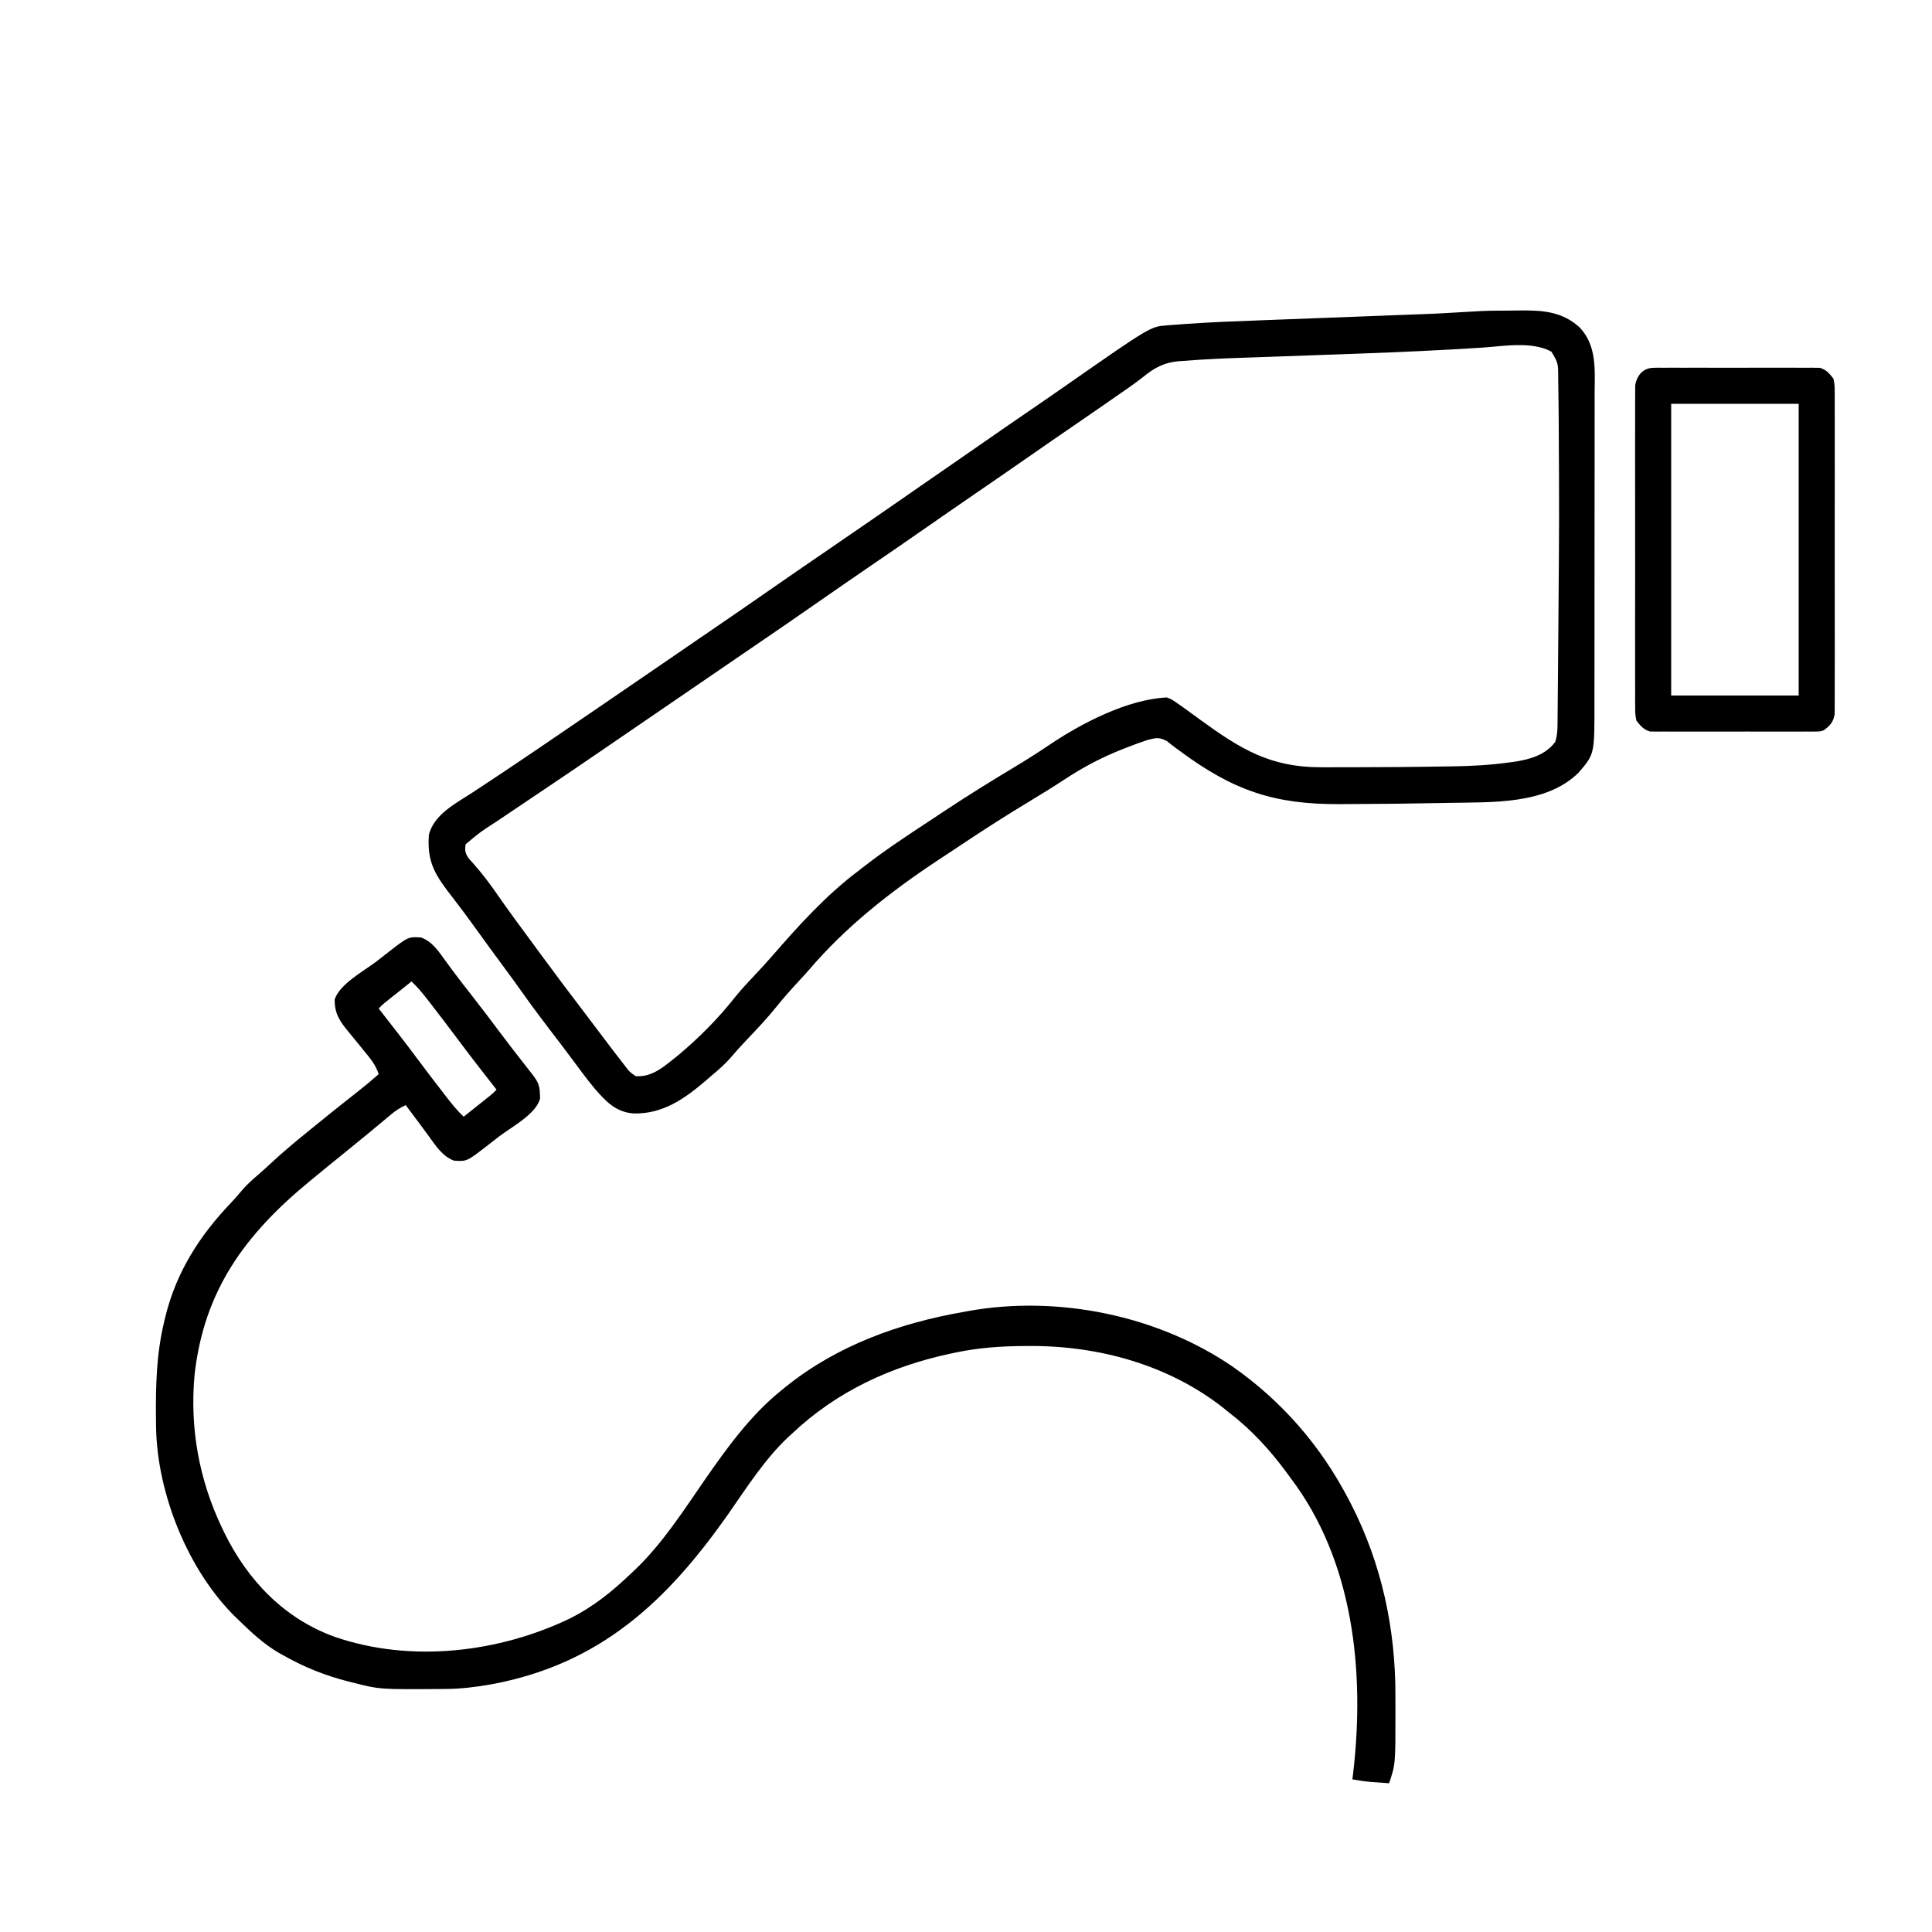
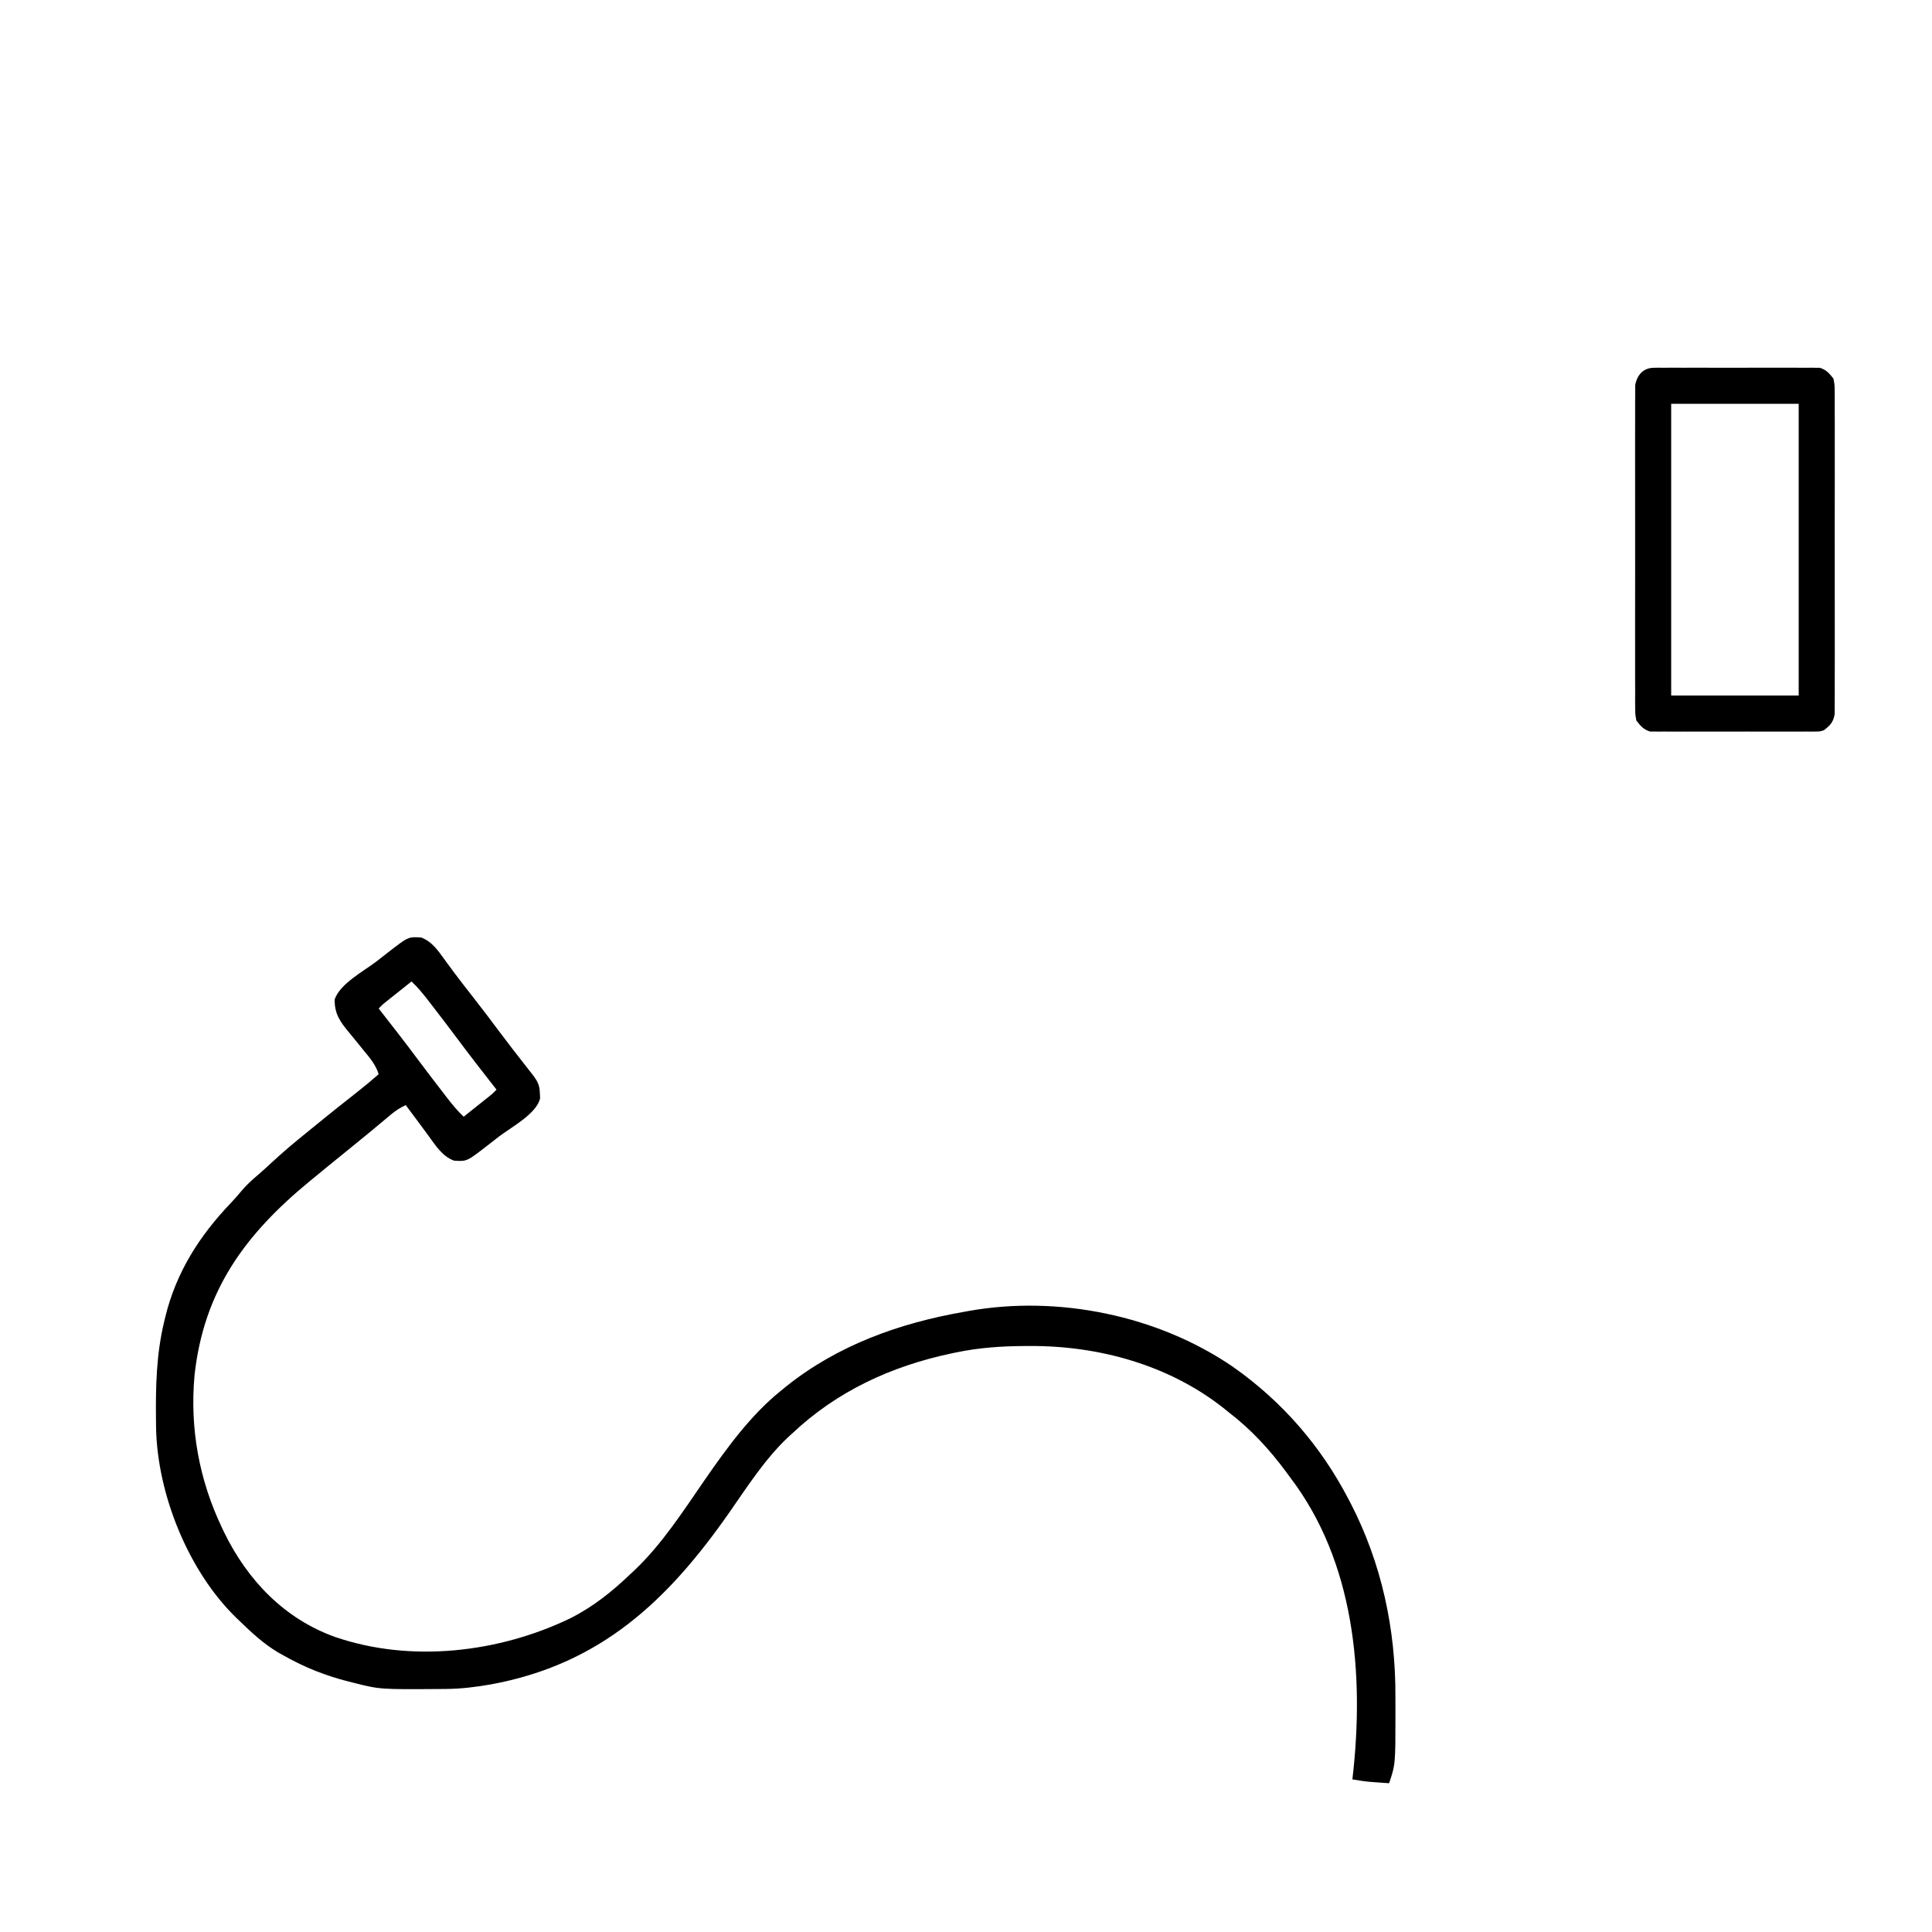
<svg xmlns="http://www.w3.org/2000/svg" version="1.1" width="1000" height="1000">
-   <path d="M0 0 C2.22 -0.01 4.439 -0.041 6.659 -0.072 C17.94 -0.155 27.819 0.741 36.481 8.701 C45.59 18.189 44.318 30.977 44.264 43.209 C44.266 45.125 44.27 47.042 44.275 48.958 C44.284 54.14 44.275 59.321 44.261 64.503 C44.25 69.938 44.254 75.373 44.256 80.809 C44.257 89.934 44.246 99.06 44.228 108.186 C44.206 118.72 44.203 129.255 44.209 139.79 C44.215 149.944 44.209 160.099 44.198 170.253 C44.193 174.566 44.192 178.878 44.195 183.19 C44.196 188.273 44.188 193.355 44.172 198.437 C44.168 200.297 44.167 202.157 44.17 204.017 C44.203 229.593 44.203 229.593 35.891 239.24 C18.996 255.834 -9.136 254.37 -31.109 254.803 C-32.118 254.823 -33.127 254.844 -34.167 254.865 C-49.815 255.176 -65.465 255.368 -81.117 255.416 C-83.29 255.424 -85.462 255.434 -87.635 255.449 C-121.743 255.65 -142.802 248.349 -170.218 228.088 C-170.886 227.602 -171.555 227.116 -172.243 226.616 C-173.919 225.38 -175.556 224.092 -177.187 222.799 C-181.111 220.705 -182.823 221.123 -187.109 222.24 C-190.554 223.352 -193.925 224.61 -197.296 225.928 C-198.232 226.291 -199.169 226.655 -200.133 227.03 C-210.854 231.252 -220.457 236.319 -230.059 242.65 C-236.154 246.663 -242.361 250.469 -248.609 254.24 C-258.23 260.068 -267.725 266.037 -277.109 272.24 C-278.358 273.065 -279.608 273.889 -280.858 274.714 C-284.477 277.103 -288.091 279.497 -291.704 281.895 C-293.16 282.86 -294.616 283.825 -296.073 284.788 C-320.251 300.789 -343.346 318.941 -362.241 341.092 C-364.136 343.272 -366.088 345.394 -368.053 347.511 C-371.971 351.733 -375.766 355.983 -379.359 360.49 C-383.862 366.092 -388.75 371.292 -393.705 376.495 C-396.664 379.606 -399.563 382.734 -402.335 386.014 C-405.598 389.863 -409.243 393.008 -413.109 396.24 C-413.91 396.941 -414.712 397.643 -415.538 398.365 C-426.84 408.024 -438.063 415.954 -453.316 415.564 C-462.567 414.774 -467.594 409.266 -473.464 402.494 C-477.405 397.713 -481.092 392.743 -484.765 387.756 C-488.521 382.658 -492.381 377.641 -496.234 372.615 C-501.056 366.306 -505.812 359.966 -510.389 353.477 C-513.833 348.598 -517.37 343.791 -520.921 338.99 C-525.613 332.647 -530.257 326.274 -534.859 319.865 C-538.65 314.589 -542.496 309.37 -546.484 304.24 C-555.352 292.811 -560.266 286.136 -559.109 271.24 C-556.332 260.586 -545.115 255.077 -536.531 249.44 C-533.19 247.246 -529.859 245.035 -526.527 242.826 C-525.836 242.369 -525.145 241.911 -524.433 241.44 C-516.894 236.446 -509.404 231.38 -501.921 226.303 C-501.267 225.859 -500.613 225.415 -499.938 224.958 C-490.038 218.243 -480.155 211.504 -470.29 204.736 C-466.399 202.068 -462.503 199.404 -458.609 196.74 C-457.029 195.66 -455.45 194.579 -453.87 193.498 C-450.665 191.305 -447.459 189.112 -444.253 186.92 C-436.212 181.421 -428.175 175.916 -420.151 170.393 C-416.671 167.998 -413.188 165.61 -409.698 163.229 C-400.973 157.273 -392.275 151.281 -383.609 145.24 C-374.204 138.685 -364.759 132.193 -355.29 125.731 C-349.861 122.021 -344.447 118.289 -339.03 114.561 C-337.143 113.264 -335.255 111.968 -333.366 110.674 C-324.417 104.535 -315.504 98.346 -306.599 92.144 C-300.493 87.894 -294.375 83.664 -288.239 79.458 C-282.405 75.455 -276.601 71.41 -270.796 67.365 C-262.994 61.929 -255.168 56.532 -247.312 51.174 C-241.052 46.899 -234.827 42.575 -228.609 38.24 C-185.651 8.315 -185.651 8.315 -177.196 7.652 C-176.238 7.574 -175.28 7.497 -174.293 7.417 C-173.256 7.343 -172.22 7.27 -171.152 7.194 C-169.502 7.07 -169.502 7.07 -167.818 6.943 C-154.364 5.978 -140.891 5.483 -127.413 4.986 C-124.638 4.881 -121.862 4.773 -119.086 4.666 C-112.589 4.415 -106.091 4.169 -99.593 3.926 C-87.952 3.489 -76.311 3.045 -64.67 2.598 C-61.264 2.467 -57.857 2.338 -54.45 2.211 C-36.206 1.538 -36.206 1.538 -17.985 0.437 C-11.995 0.027 -6.001 0.016 0 0 Z M-14.542 19.218 C-35.539 20.57 -56.547 21.49 -77.573 22.264 C-78.742 22.307 -79.91 22.35 -81.113 22.394 C-93.032 22.833 -104.95 23.259 -116.87 23.672 C-121.429 23.831 -125.989 23.995 -130.548 24.16 C-132.676 24.235 -134.804 24.309 -136.933 24.379 C-147.503 24.731 -158.061 25.193 -168.604 26.043 C-169.88 26.128 -169.88 26.128 -171.181 26.215 C-178.356 26.859 -183.461 29.486 -189.054 34.072 C-193.984 37.98 -199.179 41.487 -204.359 45.053 C-206.354 46.443 -208.349 47.835 -210.343 49.229 C-215.412 52.762 -220.503 56.26 -225.609 59.74 C-233.693 65.254 -241.729 70.834 -249.757 76.428 C-258.467 82.495 -267.21 88.512 -275.965 94.513 C-284.474 100.347 -292.956 106.217 -301.421 112.115 C-310.899 118.718 -320.417 125.26 -329.958 131.771 C-339.814 138.502 -349.628 145.293 -359.421 152.115 C-368.847 158.681 -378.308 165.191 -387.798 171.664 C-391.738 174.352 -395.673 177.046 -399.609 179.74 C-401.192 180.824 -402.775 181.907 -404.359 182.99 C-405.534 183.795 -405.534 183.795 -406.734 184.615 C-415.442 190.574 -424.15 196.532 -432.859 202.49 C-433.642 203.026 -434.426 203.562 -435.233 204.115 C-436.819 205.2 -438.404 206.285 -439.99 207.37 C-443.912 210.053 -447.833 212.736 -451.753 215.42 C-455.734 218.145 -459.715 220.868 -463.697 223.591 C-465.262 224.661 -466.827 225.732 -468.391 226.804 C-478.495 233.723 -488.629 240.595 -498.788 247.432 C-499.743 248.074 -500.697 248.716 -501.68 249.378 C-506.529 252.642 -511.379 255.904 -516.232 259.162 C-518.053 260.387 -519.874 261.613 -521.695 262.838 C-522.524 263.394 -523.354 263.949 -524.208 264.522 C-532.544 269.893 -532.544 269.893 -540.109 276.24 C-540.604 279.613 -540.324 280.933 -538.343 283.756 C-537.523 284.658 -536.703 285.561 -535.859 286.49 C-531.698 291.227 -527.95 296.123 -524.359 301.303 C-518.354 309.933 -512.142 318.395 -505.882 326.842 C-504.139 329.199 -502.404 331.562 -500.671 333.928 C-493.139 344.204 -485.474 354.37 -477.734 364.49 C-474.896 368.202 -472.086 371.931 -469.296 375.678 C-465.964 380.129 -462.586 384.54 -459.171 388.928 C-458.461 389.848 -458.461 389.848 -457.736 390.787 C-455.336 393.987 -455.336 393.987 -452.109 396.24 C-443.213 397.022 -436.665 390.582 -429.984 385.365 C-419.17 376.291 -409.057 366.102 -400.351 354.99 C-397.01 350.893 -393.384 347.078 -389.768 343.224 C-386.957 340.228 -384.172 337.224 -381.484 334.115 C-367.933 318.503 -353.665 302.705 -337.109 290.24 C-335.983 289.363 -334.858 288.486 -333.734 287.607 C-322.931 279.257 -311.583 271.741 -300.173 264.253 C-297.257 262.337 -294.348 260.411 -291.441 258.482 C-279.897 250.856 -268.181 243.567 -256.316 236.453 C-250.141 232.743 -244.069 228.926 -238.104 224.884 C-221.479 213.652 -197.56 201.189 -177.109 200.24 C-174.652 201.217 -174.652 201.217 -172.296 202.865 C-171.351 203.514 -170.406 204.162 -169.433 204.83 C-168.322 205.63 -167.214 206.434 -166.109 207.24 C-165.465 207.708 -164.821 208.176 -164.158 208.659 C-162.73 209.698 -161.303 210.737 -159.876 211.777 C-139.054 226.935 -123.583 236.428 -97.339 236.373 C-96.321 236.375 -95.302 236.376 -94.253 236.377 C-90.934 236.38 -87.615 236.373 -84.296 236.365 C-82.585 236.362 -82.585 236.362 -80.84 236.36 C-65.392 236.33 -49.943 236.247 -34.497 235.976 C-32.651 235.944 -30.804 235.917 -28.958 235.894 C-19.113 235.766 -9.461 235.206 0.298 233.85 C1.169 233.73 2.041 233.61 2.939 233.487 C10.846 232.292 18.905 229.961 23.891 223.24 C24.826 220.295 25.027 217.595 25.056 214.516 C25.068 213.567 25.079 212.618 25.09 211.64 C25.098 210.603 25.105 209.567 25.113 208.498 C25.124 207.398 25.135 206.297 25.147 205.164 C25.184 201.493 25.214 197.822 25.243 194.15 C25.267 191.561 25.291 188.972 25.315 186.383 C25.385 178.738 25.443 171.093 25.5 163.448 C25.516 161.31 25.533 159.171 25.549 157.033 C25.953 106.239 25.953 106.239 25.667 55.445 C25.641 53.307 25.621 51.169 25.603 49.031 C25.567 45.175 25.506 41.319 25.438 37.463 C25.429 36.373 25.419 35.283 25.409 34.16 C25.362 27.135 25.362 27.135 21.891 21.24 C11.611 15.681 -3.344 18.49 -14.542 19.218 Z " fill="#000000" transform="translate(781.109,160.76)" />
-   <path d="M0 0 C5.723 2.162 8.965 7.104 12.402 11.867 C13.462 13.308 14.523 14.748 15.586 16.188 C16.137 16.935 16.689 17.683 17.257 18.454 C20.1 22.263 23.034 26.001 25.965 29.742 C30.855 35.997 35.662 42.306 40.404 48.675 C44.99 54.815 49.695 60.86 54.422 66.893 C55.267 67.972 55.267 67.972 56.129 69.074 C56.629 69.711 57.128 70.347 57.643 71.003 C60.216 74.388 61.293 76.389 61.402 80.617 C61.442 81.46 61.482 82.303 61.523 83.172 C59.773 91.225 46.579 98.18 40.274 102.975 C38.163 104.591 36.074 106.231 33.988 107.879 C23.583 115.932 23.583 115.932 16.93 115.484 C10.985 113.239 7.612 107.931 4.027 102.992 C3.528 102.314 3.028 101.636 2.514 100.938 C1.508 99.573 0.505 98.206 -0.496 96.838 C-2.982 93.453 -5.509 90.098 -8.035 86.742 C-10.878 88.061 -13.181 89.534 -15.582 91.543 C-16.254 92.102 -16.926 92.66 -17.619 93.236 C-18.334 93.836 -19.049 94.436 -19.785 95.055 C-21.313 96.326 -22.842 97.597 -24.371 98.867 C-25.147 99.513 -25.922 100.159 -26.722 100.824 C-30.263 103.76 -33.835 106.659 -37.41 109.555 C-38.738 110.633 -40.066 111.711 -41.395 112.789 C-43.591 114.572 -45.789 116.353 -47.988 118.133 C-50.682 120.322 -53.361 122.528 -56.035 124.742 C-56.542 125.157 -57.048 125.572 -57.57 125.999 C-91.14 153.581 -112.491 182.634 -117.333 226.437 C-119.856 254.063 -114.979 280.754 -103.035 305.742 C-102.706 306.431 -102.377 307.119 -102.038 307.829 C-89.947 332.656 -70.826 352.675 -44.535 362.055 C-5.188 375.526 40.278 370.174 77.325 352.29 C88.828 346.462 98.677 338.654 107.965 329.742 C108.823 328.947 109.682 328.151 110.566 327.332 C124.875 313.663 135.726 296.666 146.926 280.457 C158.241 264.153 170.447 247.295 185.965 234.742 C186.91 233.971 187.855 233.2 188.828 232.406 C215.534 211.017 247.524 199.559 280.965 193.742 C282.03 193.545 282.03 193.545 283.117 193.344 C329.624 184.99 381.336 195.593 420.201 222.252 C445.622 240.117 465.643 263.222 479.965 290.742 C480.528 291.818 480.528 291.818 481.102 292.917 C497.107 323.965 504.38 358.027 504.226 392.814 C504.215 395.673 504.226 398.53 504.238 401.389 C504.258 427.864 504.258 427.864 500.965 437.742 C498.923 437.6 496.881 437.453 494.84 437.305 C493.703 437.223 492.566 437.142 491.395 437.059 C488.211 436.765 485.11 436.311 481.965 435.742 C482.098 434.649 482.23 433.556 482.367 432.43 C488.433 380.382 482.711 322.887 449.965 279.742 C448.814 278.172 448.814 278.172 447.641 276.57 C438.975 264.885 429.545 254.63 417.965 245.742 C417.065 245.015 416.165 244.288 415.238 243.539 C386.852 221.174 350.605 211.239 314.84 211.43 C313.765 211.432 313.765 211.432 312.668 211.435 C300.569 211.487 288.829 212.269 276.965 214.742 C276.154 214.908 275.343 215.075 274.507 215.246 C243.304 221.861 215.244 234.778 191.965 256.742 C191.251 257.392 190.537 258.042 189.801 258.711 C177.853 270.007 168.731 284.318 159.363 297.742 C127.458 343.397 92.703 376.195 36.016 386.589 C28.25 387.941 20.64 388.896 12.758 388.945 C11.999 388.952 11.24 388.959 10.459 388.967 C-21.4 389.196 -21.4 389.196 -35.035 385.742 C-36.244 385.444 -36.244 385.444 -37.478 385.14 C-49.432 382.103 -60.309 377.815 -71.035 371.742 C-72.029 371.188 -73.023 370.634 -74.047 370.062 C-81.587 365.567 -87.778 359.847 -94.035 353.742 C-94.884 352.933 -94.884 352.933 -95.749 352.108 C-120.523 328.072 -136.596 288.168 -137.25 253.808 C-137.258 253.116 -137.266 252.424 -137.273 251.711 C-137.283 250.966 -137.293 250.221 -137.303 249.453 C-137.483 232.202 -137.118 215.606 -133.035 198.742 C-132.826 197.863 -132.617 196.985 -132.402 196.079 C-126.758 173.209 -114.849 154.492 -98.723 137.582 C-96.652 135.394 -94.693 133.195 -92.785 130.867 C-90.229 127.838 -87.377 125.313 -84.359 122.75 C-82.112 120.809 -79.929 118.81 -77.753 116.789 C-71.711 111.178 -65.465 105.906 -59.035 100.742 C-57.783 99.722 -56.532 98.701 -55.281 97.68 C-48.152 91.858 -40.978 86.103 -33.723 80.439 C-29.728 77.311 -25.842 74.096 -22.035 70.742 C-23.58 65.847 -26.437 62.498 -29.66 58.617 C-30.742 57.278 -31.823 55.938 -32.902 54.598 C-34.384 52.767 -35.869 50.941 -37.38 49.135 C-42.026 43.572 -44.941 39.433 -44.805 32.031 C-42.093 23.966 -29.911 17.503 -23.345 12.509 C-21.233 10.894 -19.145 9.253 -17.059 7.605 C-6.653 -0.448 -6.653 -0.448 0 0 Z M-5.035 22.742 C-7.495 24.699 -9.953 26.658 -12.41 28.617 C-13.458 29.451 -13.458 29.451 -14.527 30.301 C-15.198 30.836 -15.868 31.371 -16.559 31.922 C-17.177 32.414 -17.794 32.906 -18.431 33.414 C-20.153 34.797 -20.153 34.797 -22.035 36.742 C-21.674 37.204 -21.313 37.665 -20.94 38.141 C-14.568 46.289 -8.215 54.447 -2.035 62.742 C2.411 68.701 6.913 74.613 11.465 80.492 C12.053 81.255 12.64 82.018 13.246 82.805 C15.983 86.327 18.69 89.692 21.965 92.742 C24.425 90.786 26.883 88.827 29.34 86.867 C30.039 86.312 30.737 85.756 31.457 85.184 C32.127 84.649 32.798 84.114 33.488 83.562 C34.106 83.07 34.724 82.578 35.361 82.071 C37.082 80.687 37.082 80.687 38.965 78.742 C38.604 78.281 38.242 77.819 37.87 77.344 C31.497 69.196 25.145 61.037 18.965 52.742 C14.519 46.783 10.016 40.871 5.465 34.992 C4.877 34.229 4.289 33.466 3.684 32.68 C0.947 29.157 -1.761 25.792 -5.035 22.742 Z " fill="#000000" transform="translate(218.035,485.258)" />
+   <path d="M0 0 C5.723 2.162 8.965 7.104 12.402 11.867 C13.462 13.308 14.523 14.748 15.586 16.188 C16.137 16.935 16.689 17.683 17.257 18.454 C20.1 22.263 23.034 26.001 25.965 29.742 C30.855 35.997 35.662 42.306 40.404 48.675 C44.99 54.815 49.695 60.86 54.422 66.893 C55.267 67.972 55.267 67.972 56.129 69.074 C56.629 69.711 57.128 70.347 57.643 71.003 C60.216 74.388 61.293 76.389 61.402 80.617 C61.442 81.46 61.482 82.303 61.523 83.172 C59.773 91.225 46.579 98.18 40.274 102.975 C38.163 104.591 36.074 106.231 33.988 107.879 C23.583 115.932 23.583 115.932 16.93 115.484 C10.985 113.239 7.612 107.931 4.027 102.992 C3.528 102.314 3.028 101.636 2.514 100.938 C1.508 99.573 0.505 98.206 -0.496 96.838 C-2.982 93.453 -5.509 90.098 -8.035 86.742 C-10.878 88.061 -13.181 89.534 -15.582 91.543 C-16.254 92.102 -16.926 92.66 -17.619 93.236 C-18.334 93.836 -19.049 94.436 -19.785 95.055 C-21.313 96.326 -22.842 97.597 -24.371 98.867 C-25.147 99.513 -25.922 100.159 -26.722 100.824 C-30.263 103.76 -33.835 106.659 -37.41 109.555 C-38.738 110.633 -40.066 111.711 -41.395 112.789 C-43.591 114.572 -45.789 116.353 -47.988 118.133 C-50.682 120.322 -53.361 122.528 -56.035 124.742 C-56.542 125.157 -57.048 125.572 -57.57 125.999 C-91.14 153.581 -112.491 182.634 -117.333 226.437 C-119.856 254.063 -114.979 280.754 -103.035 305.742 C-102.706 306.431 -102.377 307.119 -102.038 307.829 C-89.947 332.656 -70.826 352.675 -44.535 362.055 C-5.188 375.526 40.278 370.174 77.325 352.29 C88.828 346.462 98.677 338.654 107.965 329.742 C108.823 328.947 109.682 328.151 110.566 327.332 C124.875 313.663 135.726 296.666 146.926 280.457 C158.241 264.153 170.447 247.295 185.965 234.742 C186.91 233.971 187.855 233.2 188.828 232.406 C215.534 211.017 247.524 199.559 280.965 193.742 C282.03 193.545 282.03 193.545 283.117 193.344 C329.624 184.99 381.336 195.593 420.201 222.252 C445.622 240.117 465.643 263.222 479.965 290.742 C480.528 291.818 480.528 291.818 481.102 292.917 C497.107 323.965 504.38 358.027 504.226 392.814 C504.215 395.673 504.226 398.53 504.238 401.389 C504.258 427.864 504.258 427.864 500.965 437.742 C498.923 437.6 496.881 437.453 494.84 437.305 C493.703 437.223 492.566 437.142 491.395 437.059 C488.211 436.765 485.11 436.311 481.965 435.742 C488.433 380.382 482.711 322.887 449.965 279.742 C448.814 278.172 448.814 278.172 447.641 276.57 C438.975 264.885 429.545 254.63 417.965 245.742 C417.065 245.015 416.165 244.288 415.238 243.539 C386.852 221.174 350.605 211.239 314.84 211.43 C313.765 211.432 313.765 211.432 312.668 211.435 C300.569 211.487 288.829 212.269 276.965 214.742 C276.154 214.908 275.343 215.075 274.507 215.246 C243.304 221.861 215.244 234.778 191.965 256.742 C191.251 257.392 190.537 258.042 189.801 258.711 C177.853 270.007 168.731 284.318 159.363 297.742 C127.458 343.397 92.703 376.195 36.016 386.589 C28.25 387.941 20.64 388.896 12.758 388.945 C11.999 388.952 11.24 388.959 10.459 388.967 C-21.4 389.196 -21.4 389.196 -35.035 385.742 C-36.244 385.444 -36.244 385.444 -37.478 385.14 C-49.432 382.103 -60.309 377.815 -71.035 371.742 C-72.029 371.188 -73.023 370.634 -74.047 370.062 C-81.587 365.567 -87.778 359.847 -94.035 353.742 C-94.884 352.933 -94.884 352.933 -95.749 352.108 C-120.523 328.072 -136.596 288.168 -137.25 253.808 C-137.258 253.116 -137.266 252.424 -137.273 251.711 C-137.283 250.966 -137.293 250.221 -137.303 249.453 C-137.483 232.202 -137.118 215.606 -133.035 198.742 C-132.826 197.863 -132.617 196.985 -132.402 196.079 C-126.758 173.209 -114.849 154.492 -98.723 137.582 C-96.652 135.394 -94.693 133.195 -92.785 130.867 C-90.229 127.838 -87.377 125.313 -84.359 122.75 C-82.112 120.809 -79.929 118.81 -77.753 116.789 C-71.711 111.178 -65.465 105.906 -59.035 100.742 C-57.783 99.722 -56.532 98.701 -55.281 97.68 C-48.152 91.858 -40.978 86.103 -33.723 80.439 C-29.728 77.311 -25.842 74.096 -22.035 70.742 C-23.58 65.847 -26.437 62.498 -29.66 58.617 C-30.742 57.278 -31.823 55.938 -32.902 54.598 C-34.384 52.767 -35.869 50.941 -37.38 49.135 C-42.026 43.572 -44.941 39.433 -44.805 32.031 C-42.093 23.966 -29.911 17.503 -23.345 12.509 C-21.233 10.894 -19.145 9.253 -17.059 7.605 C-6.653 -0.448 -6.653 -0.448 0 0 Z M-5.035 22.742 C-7.495 24.699 -9.953 26.658 -12.41 28.617 C-13.458 29.451 -13.458 29.451 -14.527 30.301 C-15.198 30.836 -15.868 31.371 -16.559 31.922 C-17.177 32.414 -17.794 32.906 -18.431 33.414 C-20.153 34.797 -20.153 34.797 -22.035 36.742 C-21.674 37.204 -21.313 37.665 -20.94 38.141 C-14.568 46.289 -8.215 54.447 -2.035 62.742 C2.411 68.701 6.913 74.613 11.465 80.492 C12.053 81.255 12.64 82.018 13.246 82.805 C15.983 86.327 18.69 89.692 21.965 92.742 C24.425 90.786 26.883 88.827 29.34 86.867 C30.039 86.312 30.737 85.756 31.457 85.184 C32.127 84.649 32.798 84.114 33.488 83.562 C34.106 83.07 34.724 82.578 35.361 82.071 C37.082 80.687 37.082 80.687 38.965 78.742 C38.604 78.281 38.242 77.819 37.87 77.344 C31.497 69.196 25.145 61.037 18.965 52.742 C14.519 46.783 10.016 40.871 5.465 34.992 C4.877 34.229 4.289 33.466 3.684 32.68 C0.947 29.157 -1.761 25.792 -5.035 22.742 Z " fill="#000000" transform="translate(218.035,485.258)" />
  <path d="M0 0 C0.774 -0.014 1.547 -0.028 2.345 -0.043 C3.179 -0.033 4.014 -0.022 4.873 -0.012 C5.763 -0.021 6.653 -0.03 7.57 -0.039 C10.506 -0.061 13.441 -0.046 16.377 -0.029 C18.421 -0.033 20.464 -0.037 22.508 -0.044 C26.788 -0.051 31.068 -0.04 35.349 -0.017 C40.834 0.012 46.317 -0.005 51.802 -0.035 C56.021 -0.053 60.24 -0.047 64.459 -0.034 C66.481 -0.031 68.504 -0.035 70.526 -0.047 C73.353 -0.059 76.179 -0.04 79.006 -0.012 C80.258 -0.027 80.258 -0.027 81.535 -0.043 C82.695 -0.022 82.695 -0.022 83.879 0 C84.547 0.002 85.214 0.004 85.902 0.006 C89.273 1.047 90.791 2.894 92.94 5.635 C93.569 9 93.569 9 93.575 12.922 C93.582 13.646 93.59 14.369 93.598 15.115 C93.618 17.534 93.602 19.952 93.587 22.371 C93.593 24.108 93.602 25.844 93.613 27.581 C93.636 32.293 93.627 37.006 93.611 41.719 C93.599 46.65 93.61 51.582 93.618 56.514 C93.627 64.796 93.615 73.078 93.592 81.36 C93.564 90.936 93.573 100.511 93.601 110.086 C93.623 118.307 93.627 126.528 93.613 134.749 C93.606 139.659 93.605 144.569 93.621 149.479 C93.636 154.096 93.626 158.711 93.597 163.328 C93.59 165.022 93.592 166.716 93.603 168.411 C93.617 170.724 93.6 173.035 93.575 175.348 C93.572 177.289 93.572 177.289 93.569 179.269 C92.771 183.536 91.347 185.018 87.94 187.635 C85.902 188.264 85.902 188.264 83.879 188.27 C83.106 188.284 82.332 188.298 81.535 188.313 C80.7 188.302 79.866 188.292 79.006 188.282 C78.116 188.291 77.226 188.299 76.309 188.308 C73.373 188.33 70.438 188.316 67.502 188.299 C65.459 188.302 63.415 188.307 61.372 188.313 C57.091 188.321 52.811 188.31 48.531 188.287 C43.046 188.258 37.562 188.275 32.077 188.305 C27.858 188.323 23.639 188.317 19.42 188.304 C17.398 188.301 15.376 188.305 13.354 188.316 C10.526 188.329 7.701 188.31 4.873 188.282 C4.039 188.292 3.204 188.302 2.345 188.313 C1.184 188.291 1.184 188.291 0 188.27 C-0.667 188.268 -1.335 188.266 -2.022 188.264 C-5.394 187.223 -6.911 185.376 -9.06 182.635 C-9.69 179.269 -9.69 179.269 -9.695 175.348 C-9.703 174.624 -9.711 173.901 -9.719 173.155 C-9.739 170.736 -9.723 168.318 -9.707 165.899 C-9.714 164.162 -9.723 162.426 -9.734 160.689 C-9.757 155.976 -9.748 151.264 -9.732 146.551 C-9.719 141.619 -9.731 136.688 -9.739 131.756 C-9.748 123.474 -9.736 115.192 -9.712 106.91 C-9.685 97.334 -9.694 87.759 -9.721 78.184 C-9.744 69.963 -9.747 61.742 -9.734 53.521 C-9.726 48.611 -9.725 43.701 -9.742 38.79 C-9.756 34.174 -9.746 29.558 -9.717 24.942 C-9.711 23.248 -9.713 21.553 -9.724 19.859 C-9.737 17.546 -9.72 15.235 -9.695 12.922 C-9.693 11.628 -9.691 10.334 -9.69 9 C-8.713 3.777 -5.554 0.016 0 0 Z M8.94 18.635 C8.94 68.465 8.94 118.295 8.94 169.635 C30.72 169.635 52.5 169.635 74.94 169.635 C74.94 119.805 74.94 69.975 74.94 18.635 C53.16 18.635 31.38 18.635 8.94 18.635 Z " fill="#000000" transform="translate(856.06,190.365)" />
</svg>